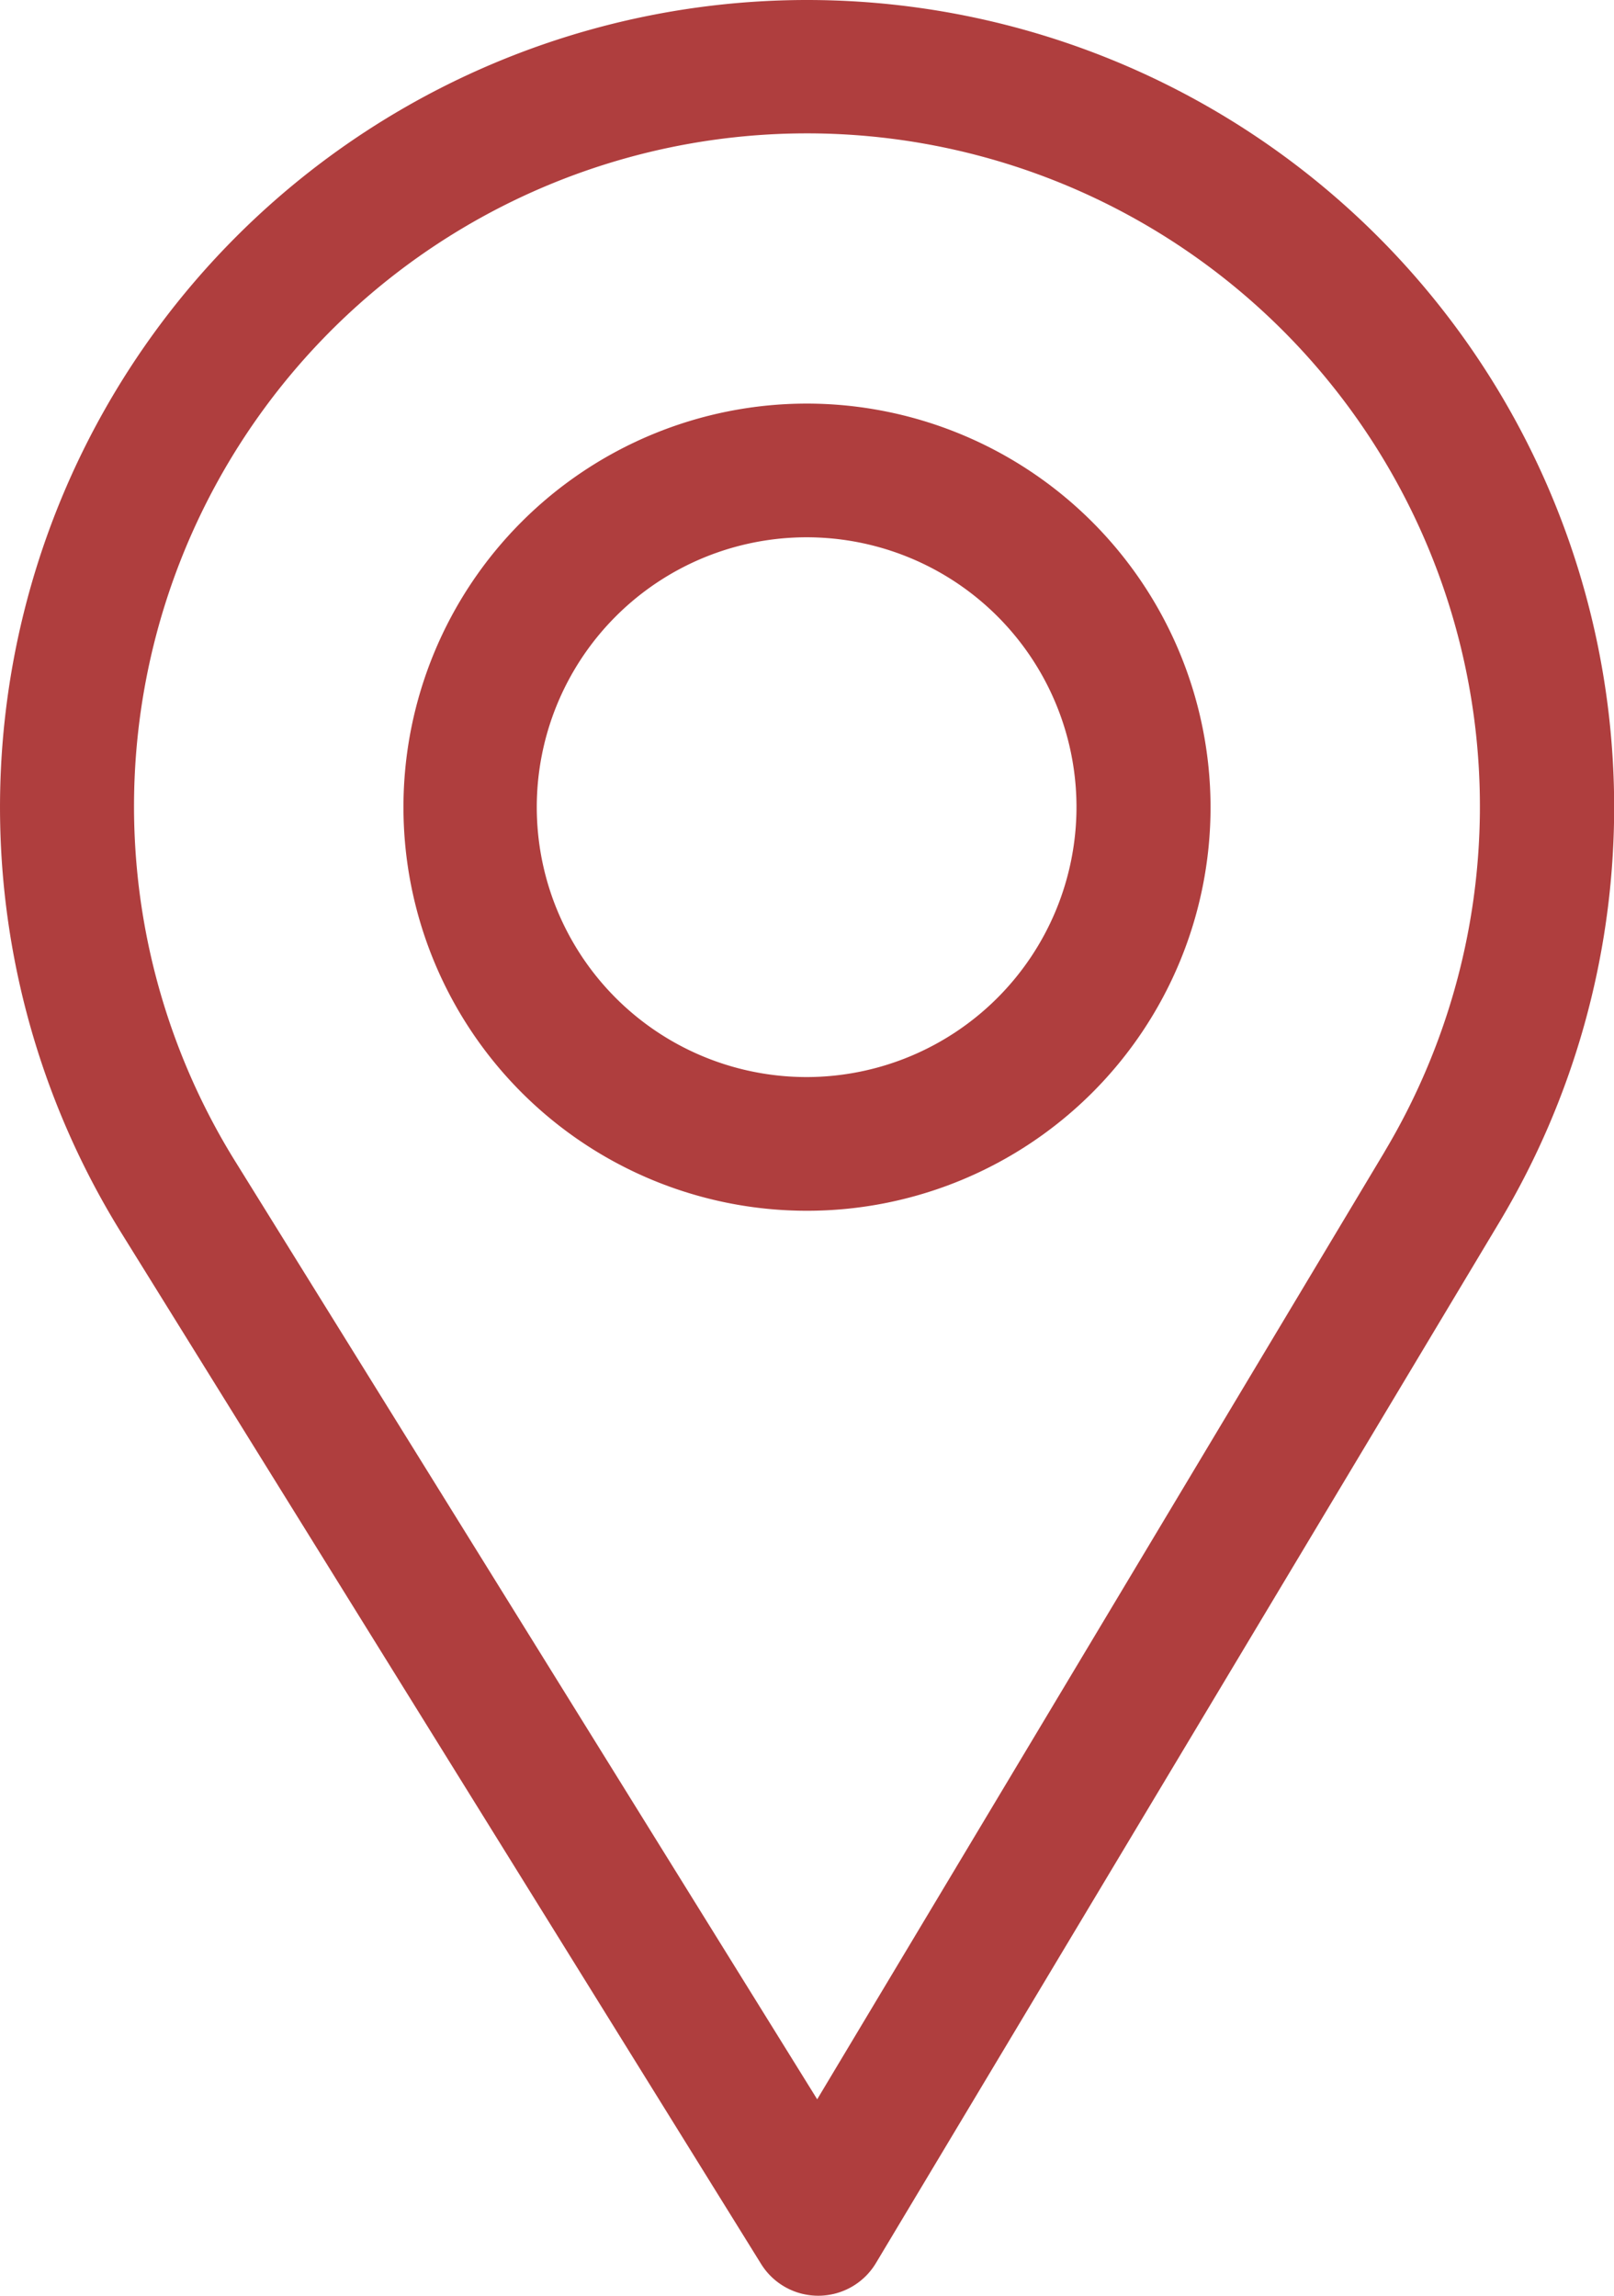
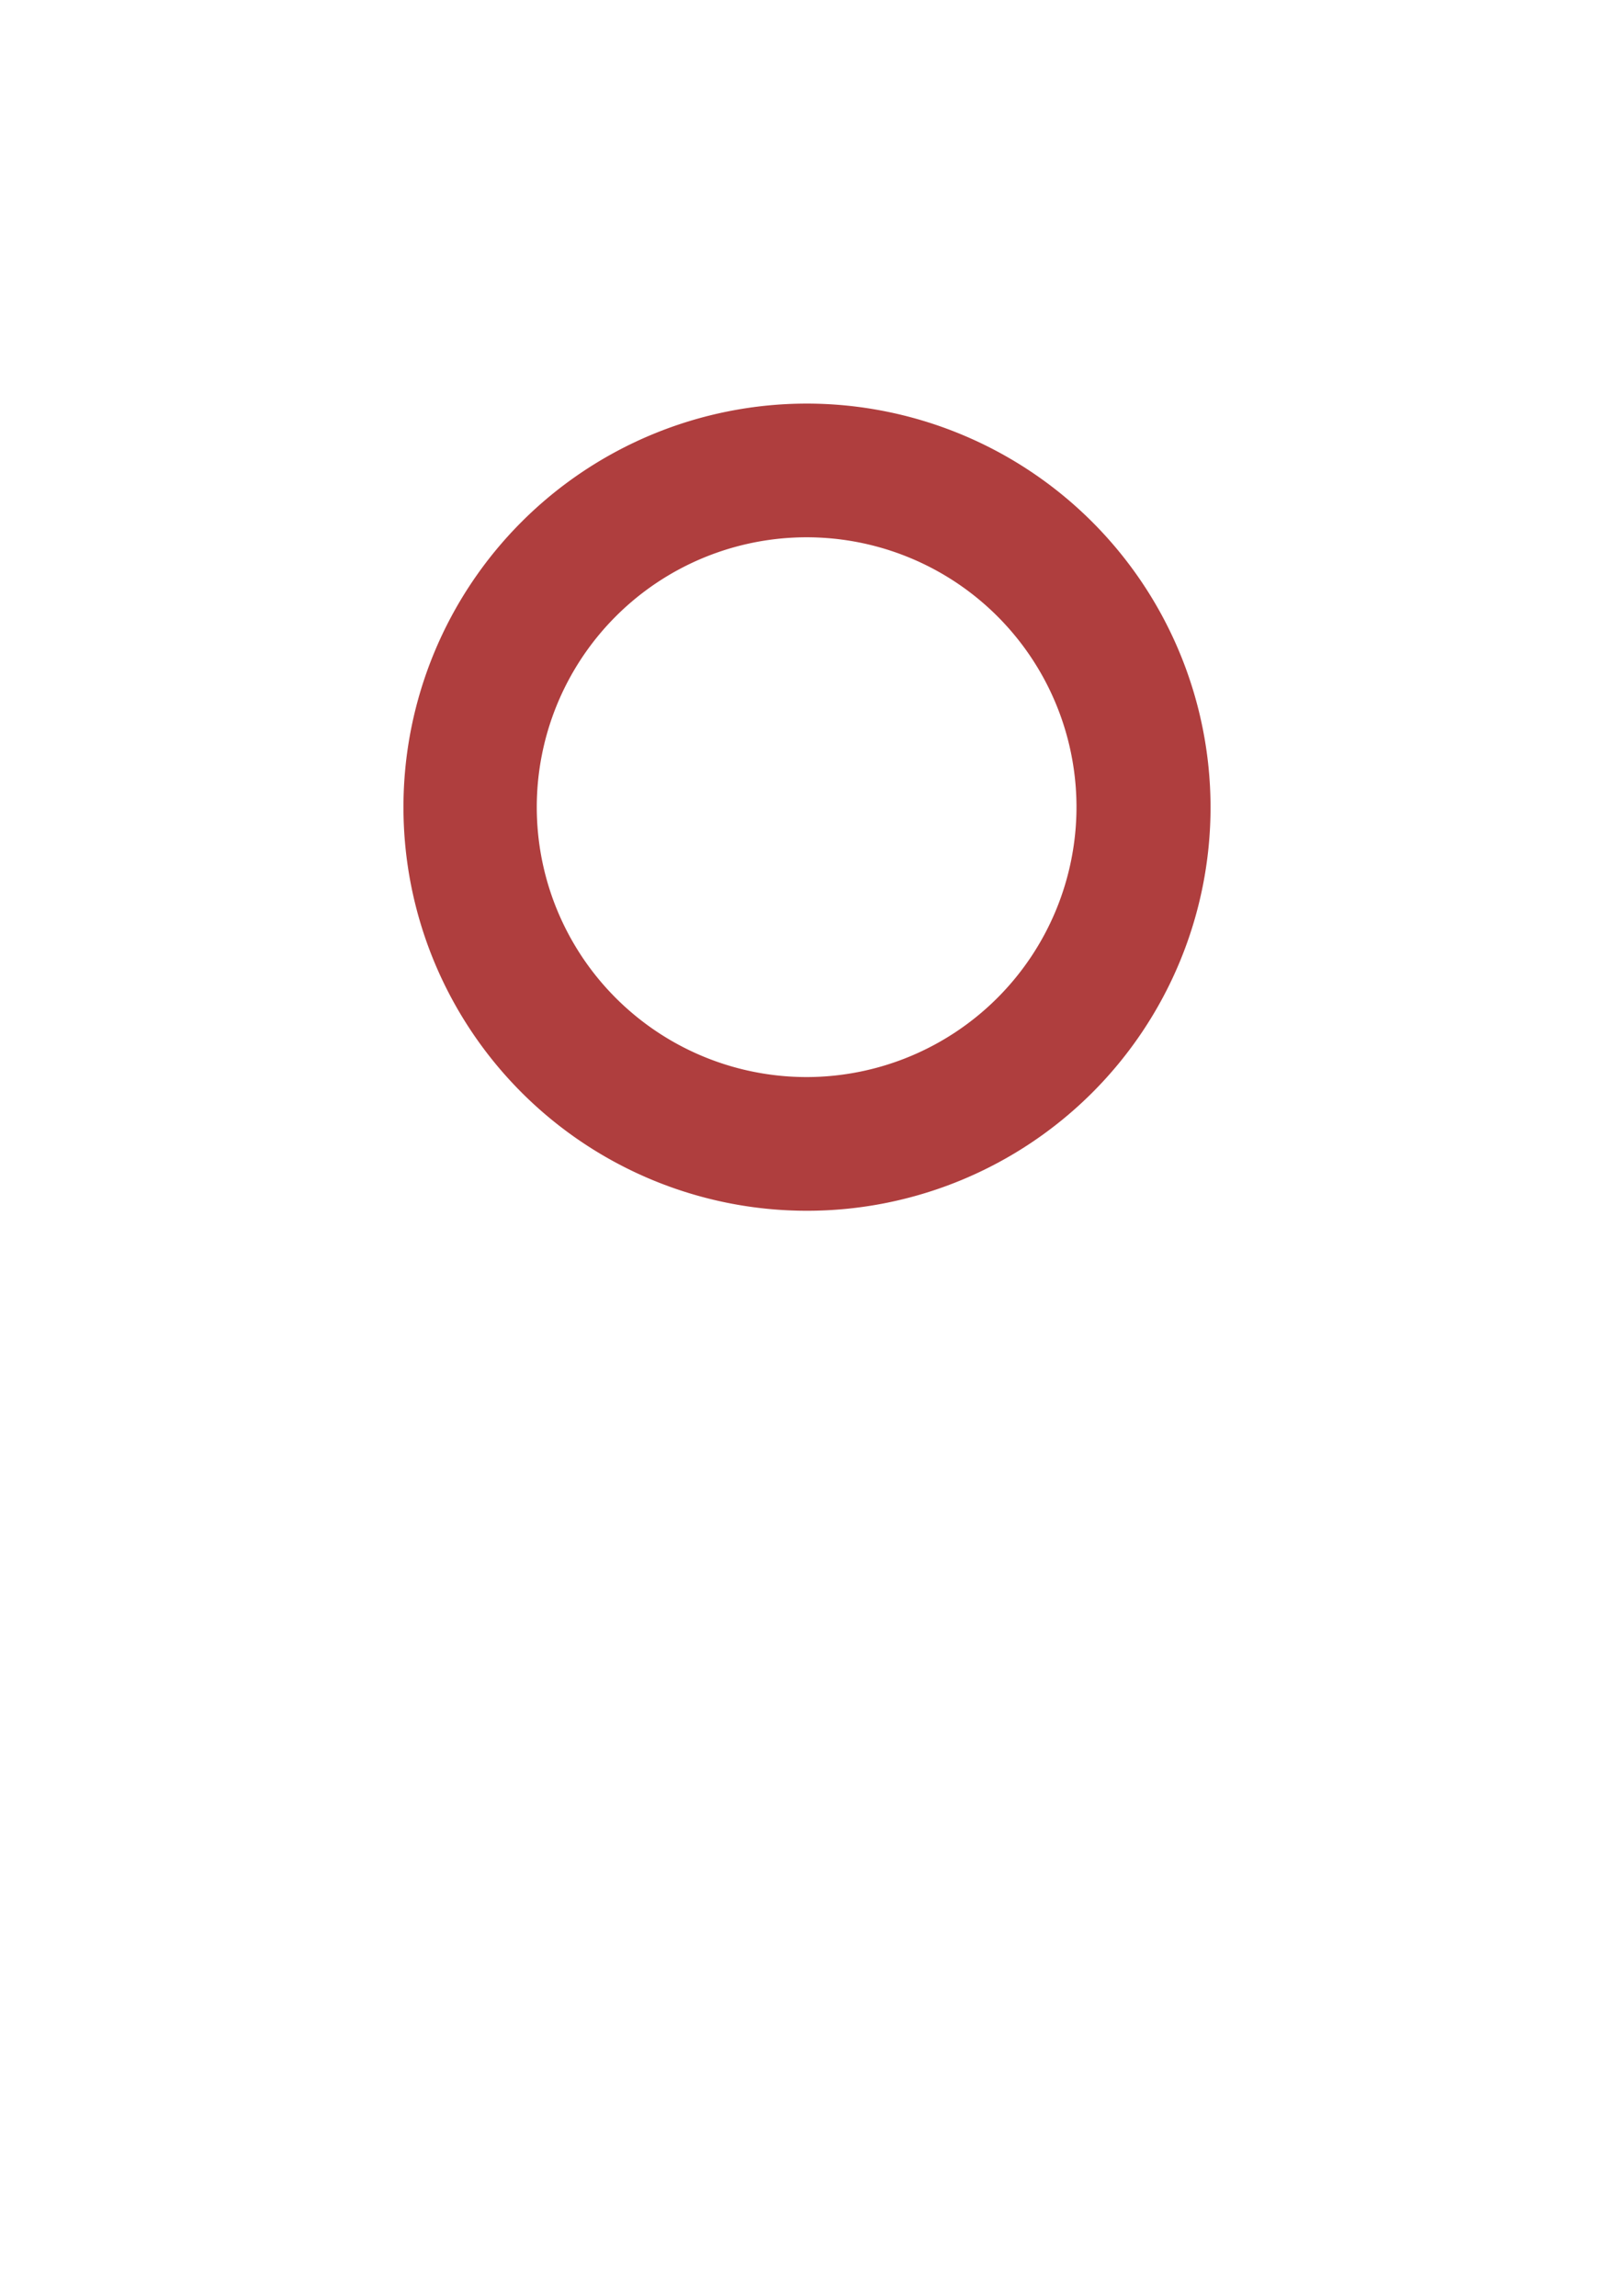
<svg xmlns="http://www.w3.org/2000/svg" viewBox="0 0 17.578 25">
  <defs>
    <style>.a{fill:#af3e3e;}</style>
  </defs>
  <g transform="translate(0)">
-     <path class="a" d="M84.789,0a8.791,8.791,0,0,0-7.477,13.411l6.977,11.243a.732.732,0,0,0,.622.346h.006a.732.732,0,0,0,.623-.356l6.8-11.352A8.791,8.791,0,0,0,84.789,0Zm6.292,12.54L84.9,22.861,78.557,12.639a7.329,7.329,0,1,1,12.524-.1Z" transform="translate(-76)" />
-   </g>
+     </g>
  <g transform="translate(4.395 4.395)">
    <path class="a" d="M170.394,90a4.395,4.395,0,1,0,4.395,4.395A4.4,4.4,0,0,0,170.394,90Zm0,7.334a2.939,2.939,0,1,1,2.935-2.939A2.942,2.942,0,0,1,170.394,97.334Z" transform="translate(-166 -90)" />
  </g>
</svg>